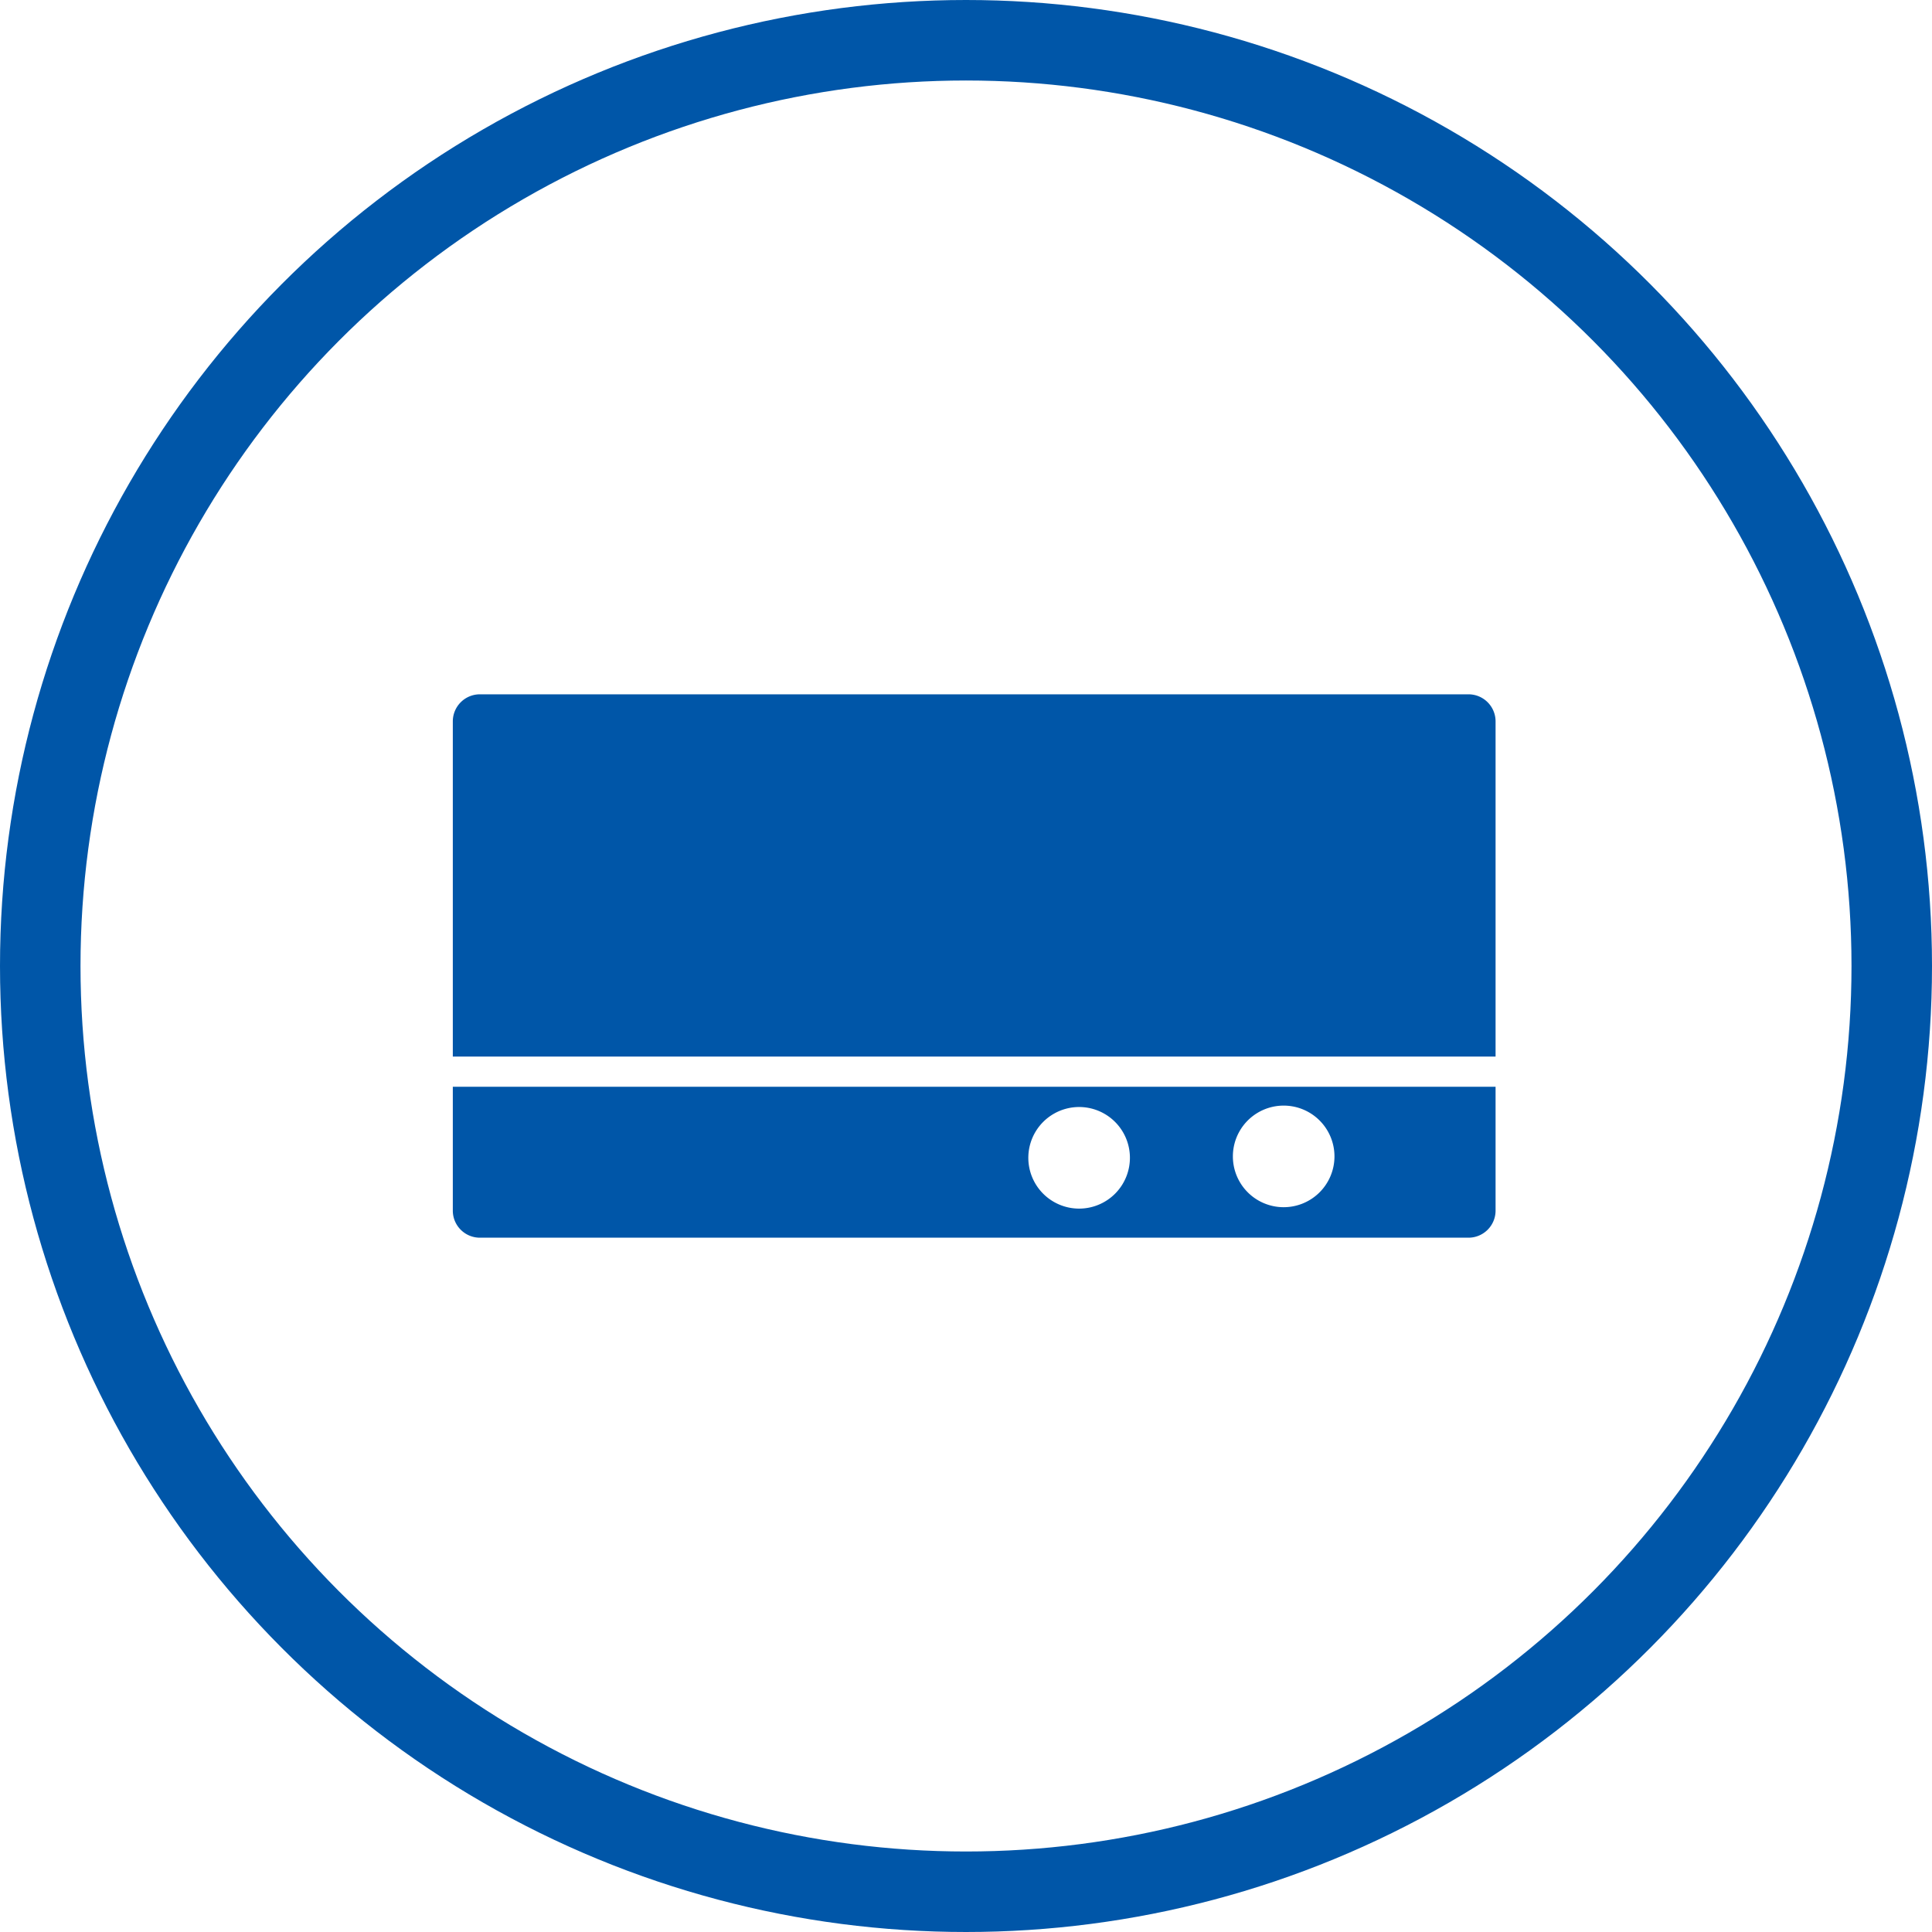
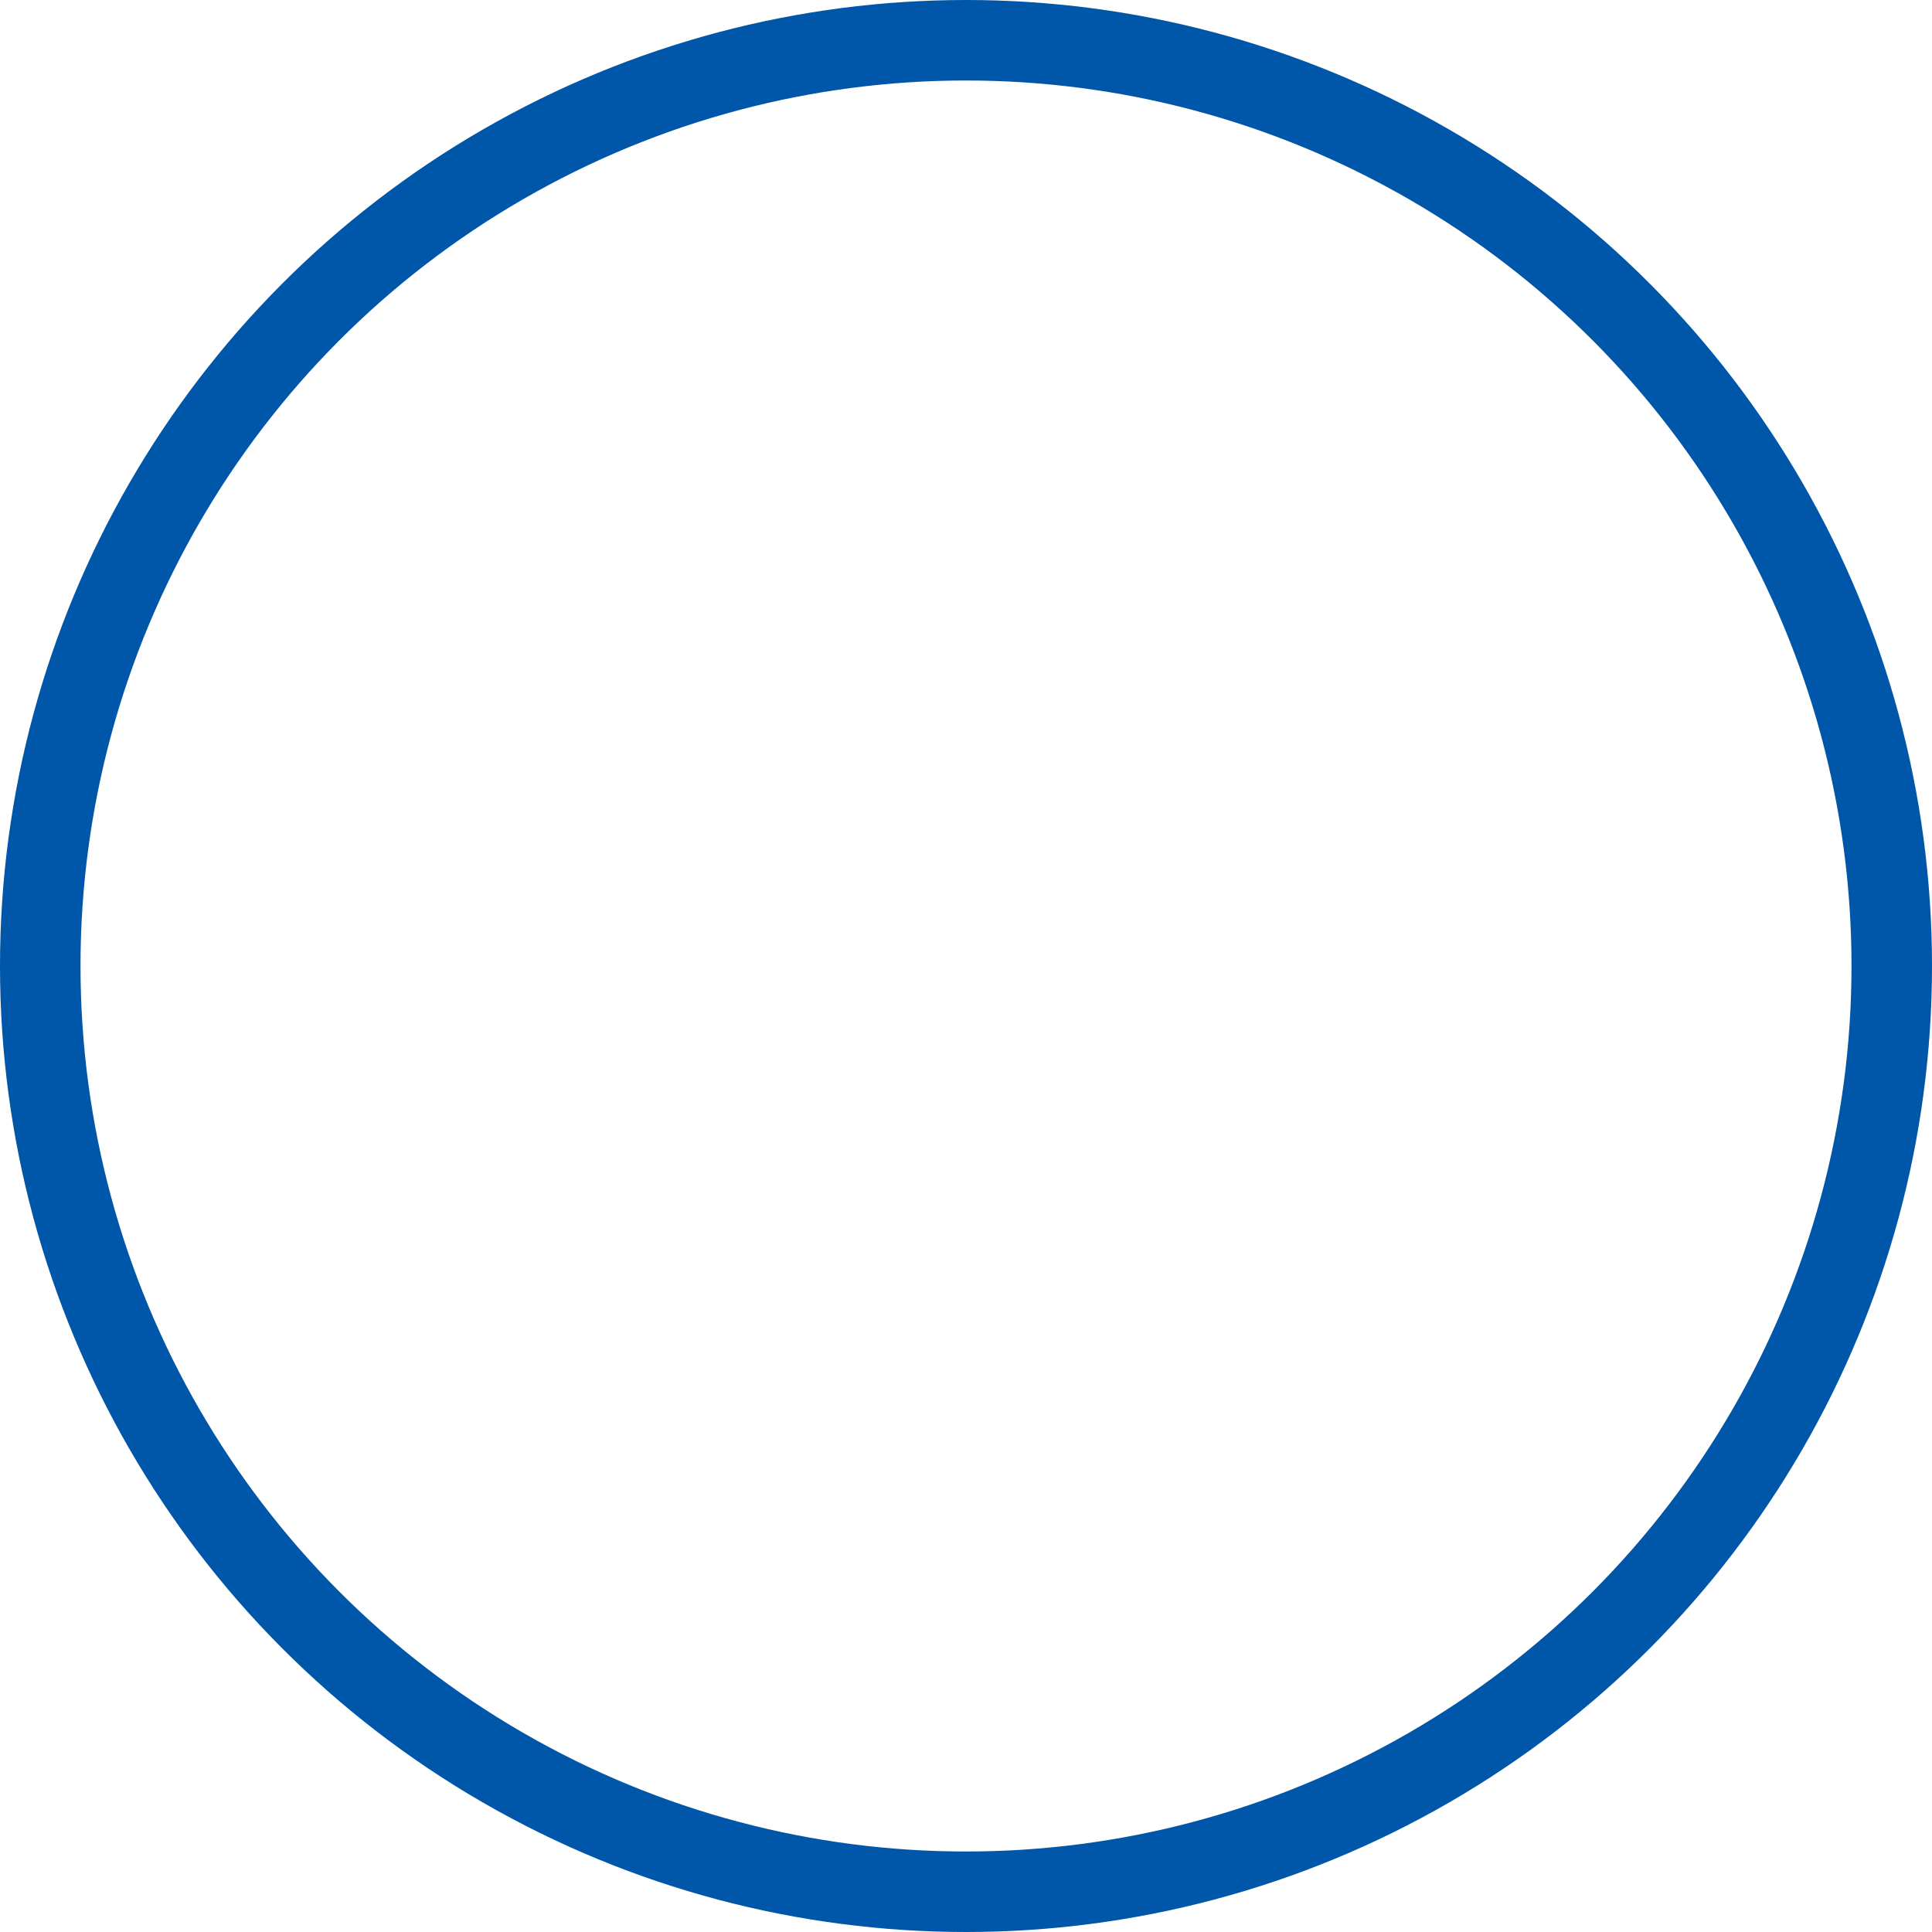
<svg xmlns="http://www.w3.org/2000/svg" width="48" height="48" viewBox="0 0 48 48" fill="none">
  <circle cx="24" cy="24" r="23" stroke="#0056A8" stroke-width="2" />
-   <path fill-rule="evenodd" clip-rule="evenodd" d="M11.923 17.25a.673.673 0 0 0-.673.673v8.327h25.907v-8.327a.673.673 0 0 0-.673-.673H11.923ZM37.157 27H11.25v3.077c0 .372.301.673.673.673h24.56a.673.673 0 0 0 .674-.673V27Zm-5.3 2.992a1.262 1.262 0 1 0 0-2.523 1.262 1.262 0 0 0 0 2.523Zm-3.785-1.262a1.262 1.262 0 1 1-2.523 0 1.262 1.262 0 0 1 2.523 0Z" fill="#0056A8" />
</svg>